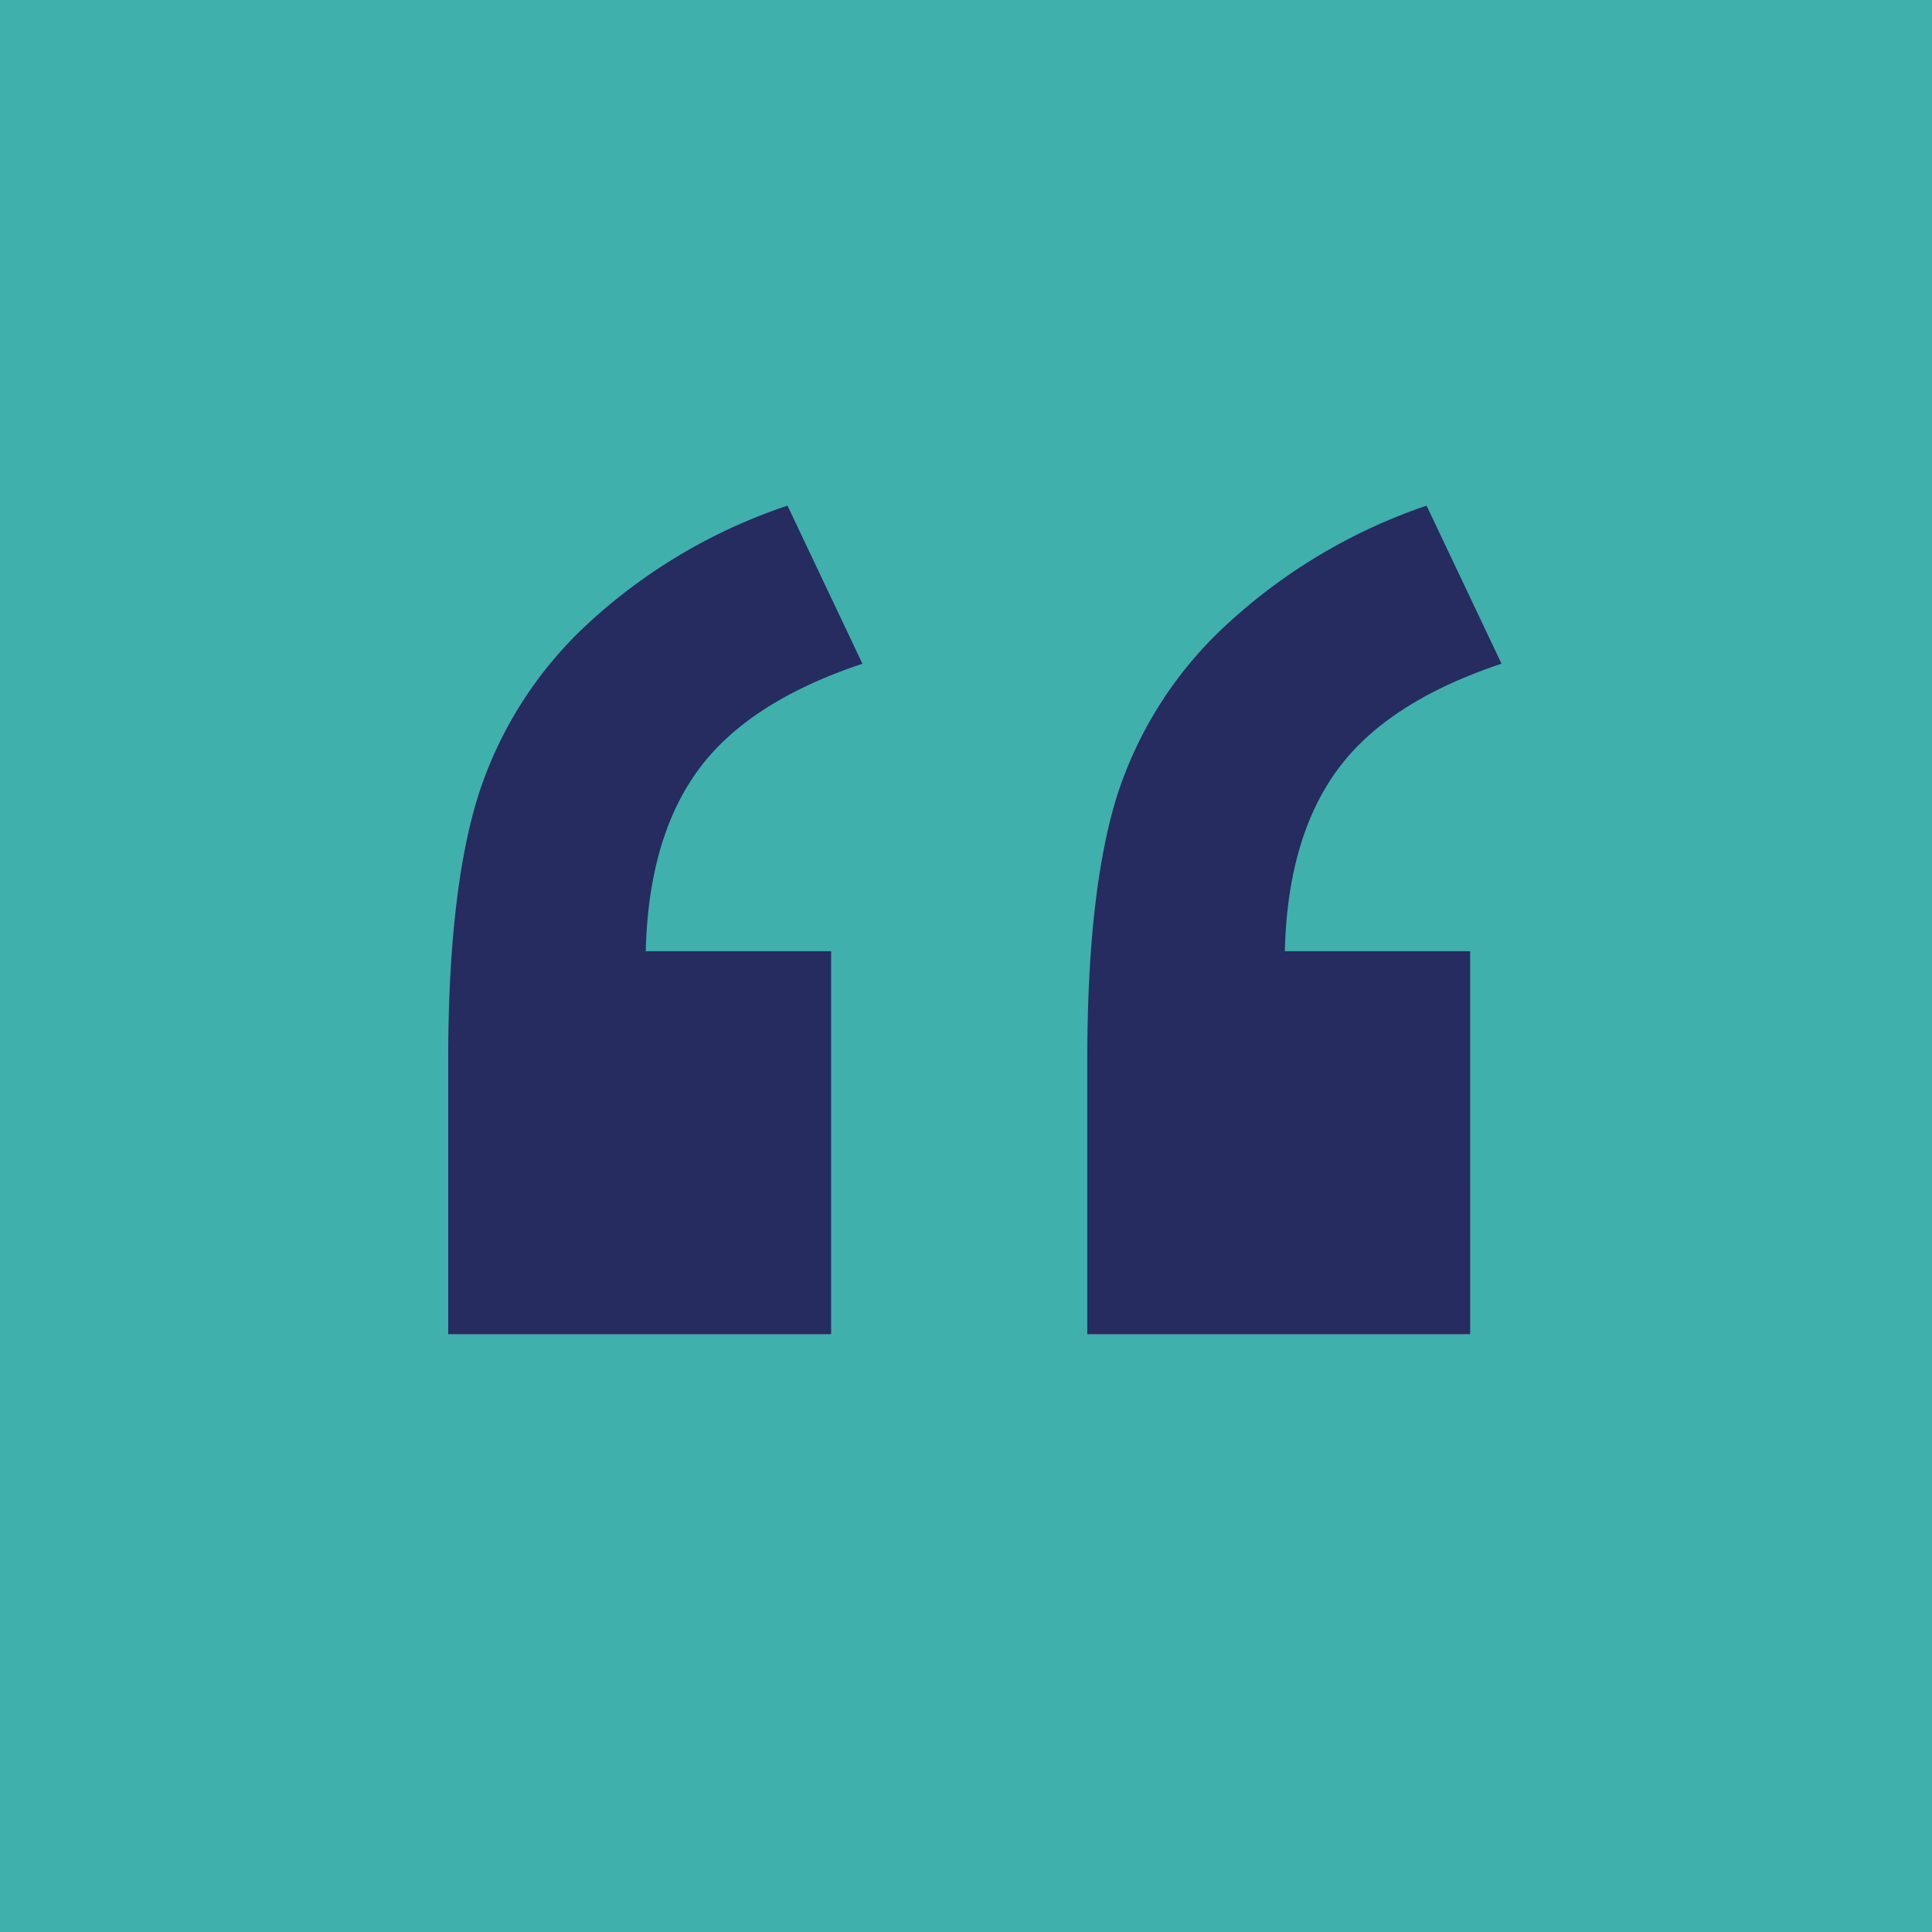
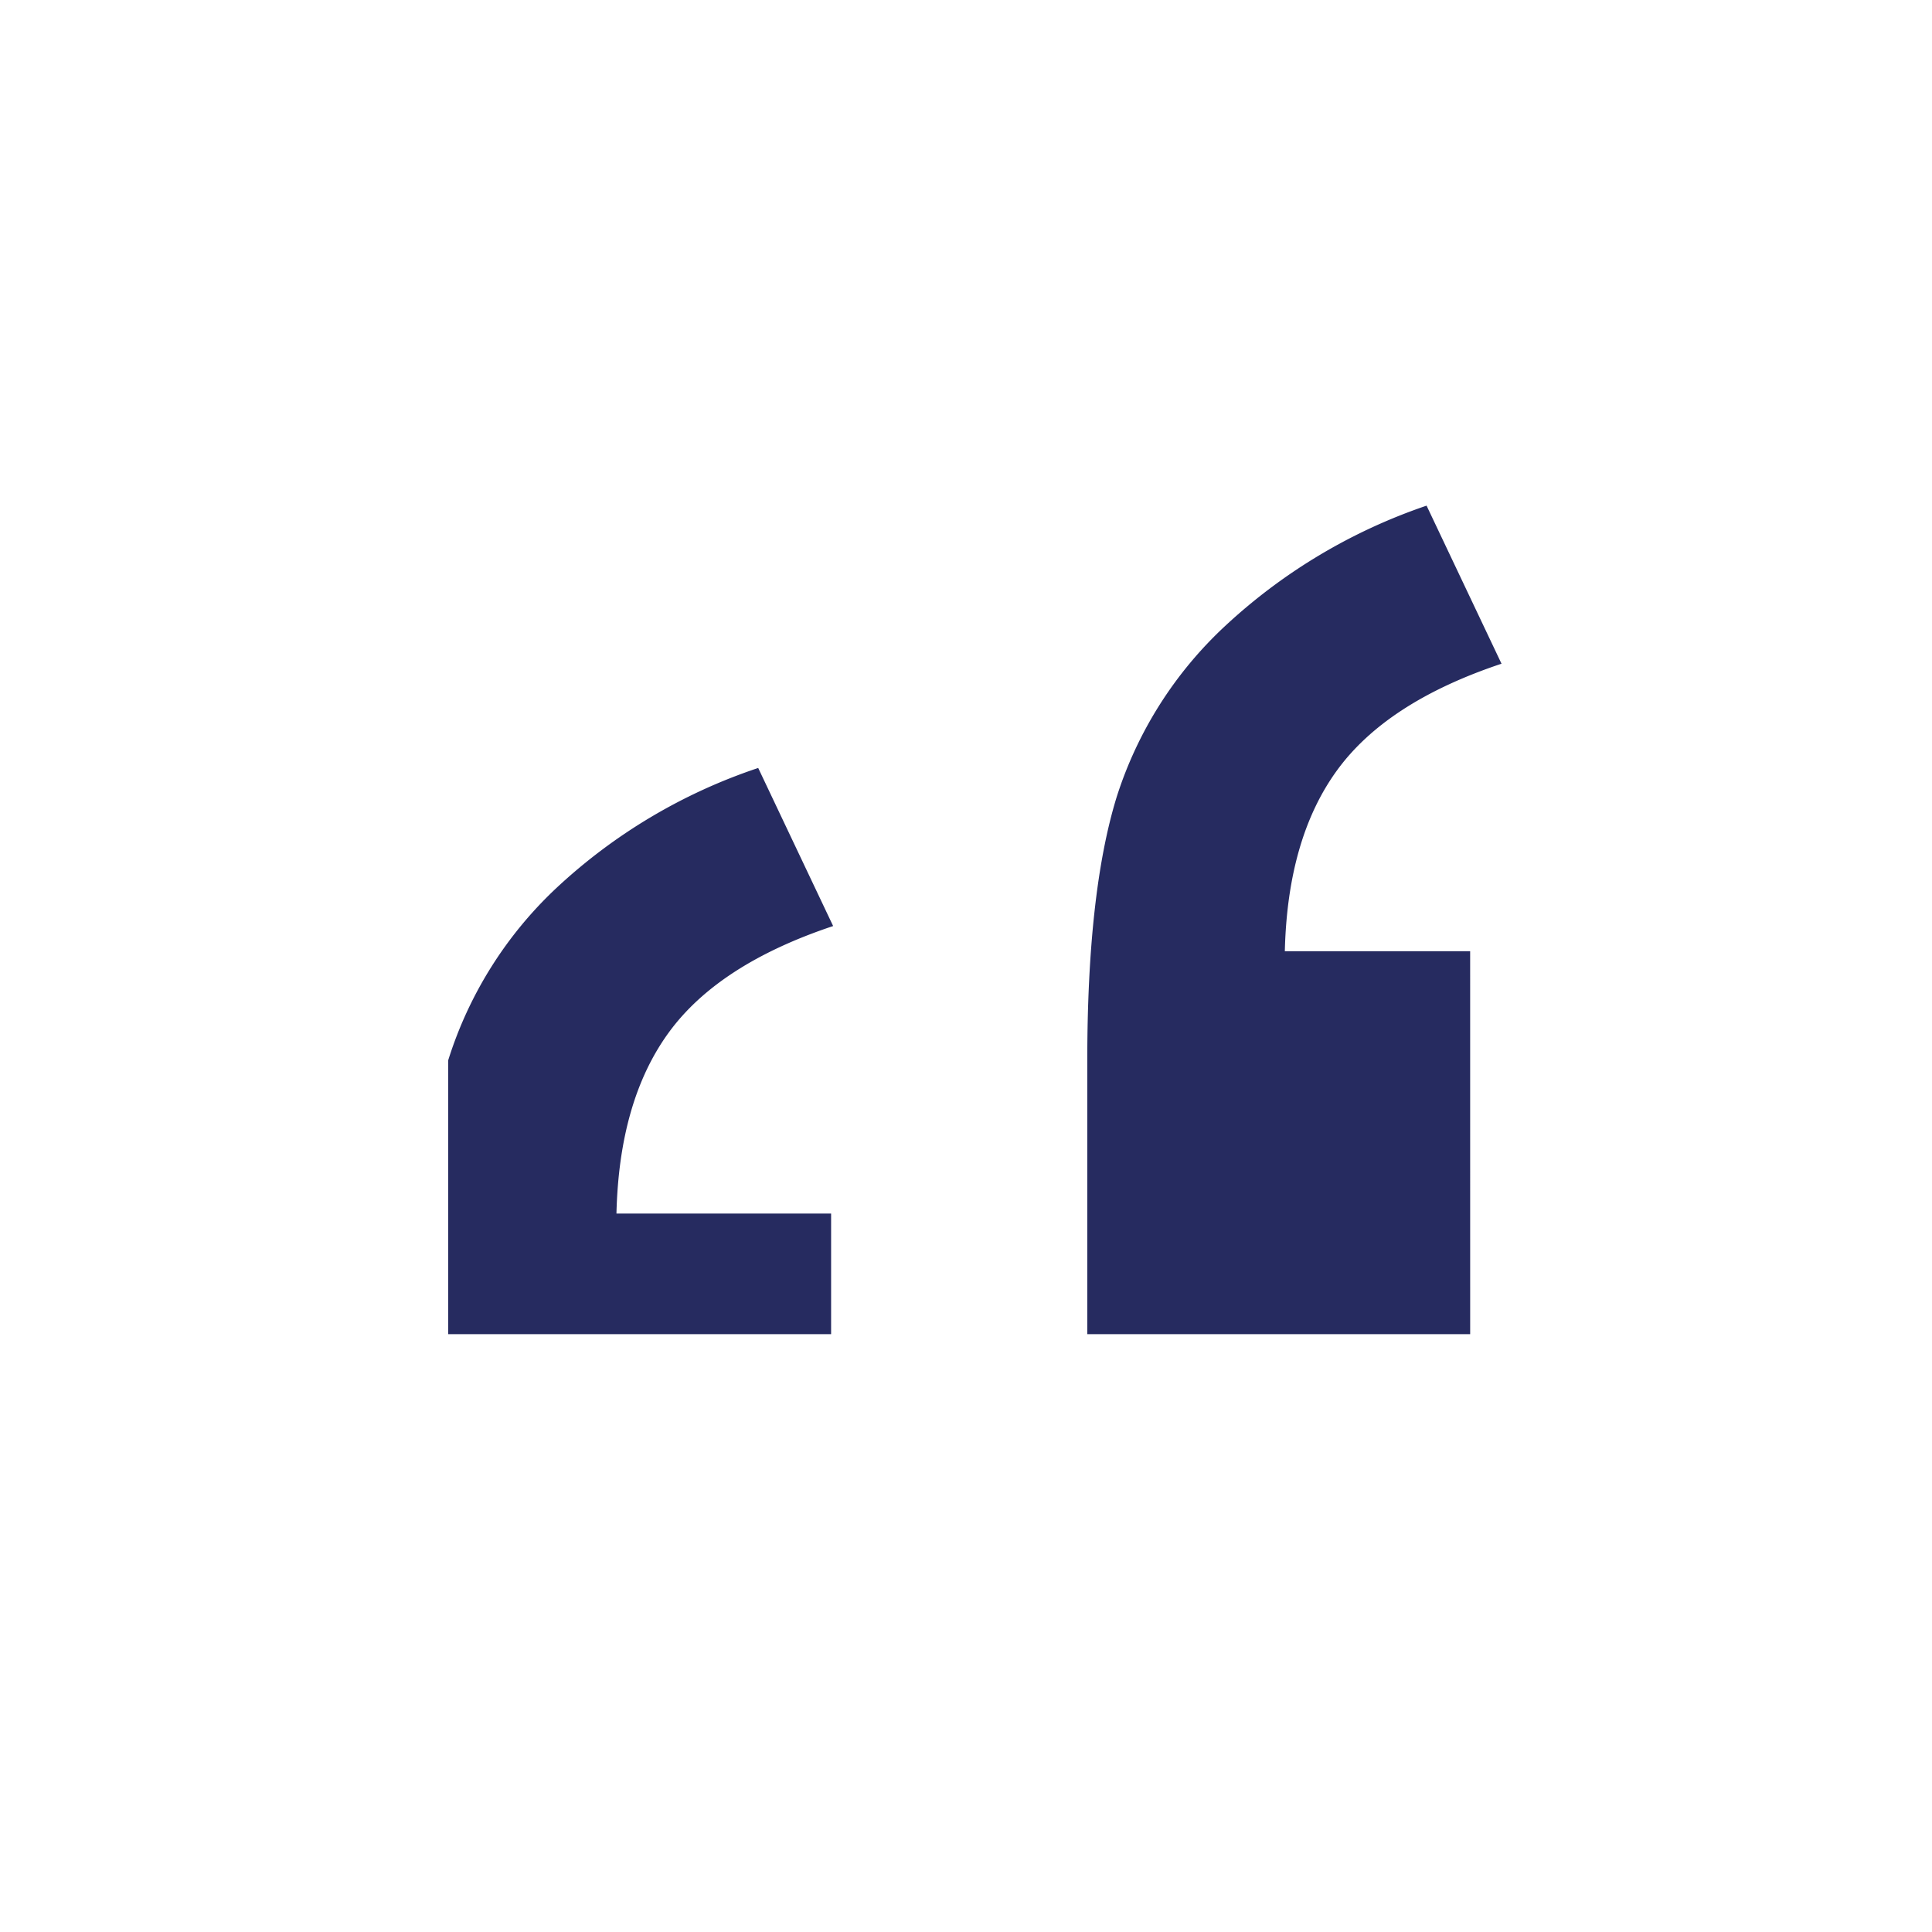
<svg xmlns="http://www.w3.org/2000/svg" id="icon-mark-qt" data-name="icon-mark-qt" width="180" height="180" viewBox="0 0 180 180">
  <defs>
    <clipPath id="clip-path">
      <rect id="Rectangle_2648" data-name="Rectangle 2648" width="180" height="180" transform="translate(1357 4853)" fill="#fff" />
    </clipPath>
  </defs>
-   <rect id="Rectangle_2641" data-name="Rectangle 2641" width="180" height="180" fill="#3fb0ac" />
  <g id="qt" transform="translate(-1357 -4853)" clip-path="url(#clip-path)">
-     <path id="Path_11266" data-name="Path 11266" d="M52.432-110.7H16.758v-25.518q0-15.488,2.729-24.438a37.283,37.283,0,0,1,10.093-16.06,51.376,51.376,0,0,1,18.789-11.172l6.982,14.727q-10.664,3.555-15.3,9.9t-4.888,16.885H52.432Zm59.541,0H76.3v-25.518q0-15.615,2.729-24.5a37.089,37.089,0,0,1,10.156-16,52.168,52.168,0,0,1,18.726-11.172l6.982,14.727q-10.664,3.555-15.3,9.9t-4.888,16.885h17.266Z" transform="translate(1382 5088)" fill="#262b60" />
+     <path id="Path_11266" data-name="Path 11266" d="M52.432-110.7H16.758v-25.518a37.283,37.283,0,0,1,10.093-16.06,51.376,51.376,0,0,1,18.789-11.172l6.982,14.727q-10.664,3.555-15.3,9.9t-4.888,16.885H52.432Zm59.541,0H76.3v-25.518q0-15.615,2.729-24.5a37.089,37.089,0,0,1,10.156-16,52.168,52.168,0,0,1,18.726-11.172l6.982,14.727q-10.664,3.555-15.3,9.9t-4.888,16.885h17.266Z" transform="translate(1382 5088)" fill="#262b60" />
  </g>
</svg>